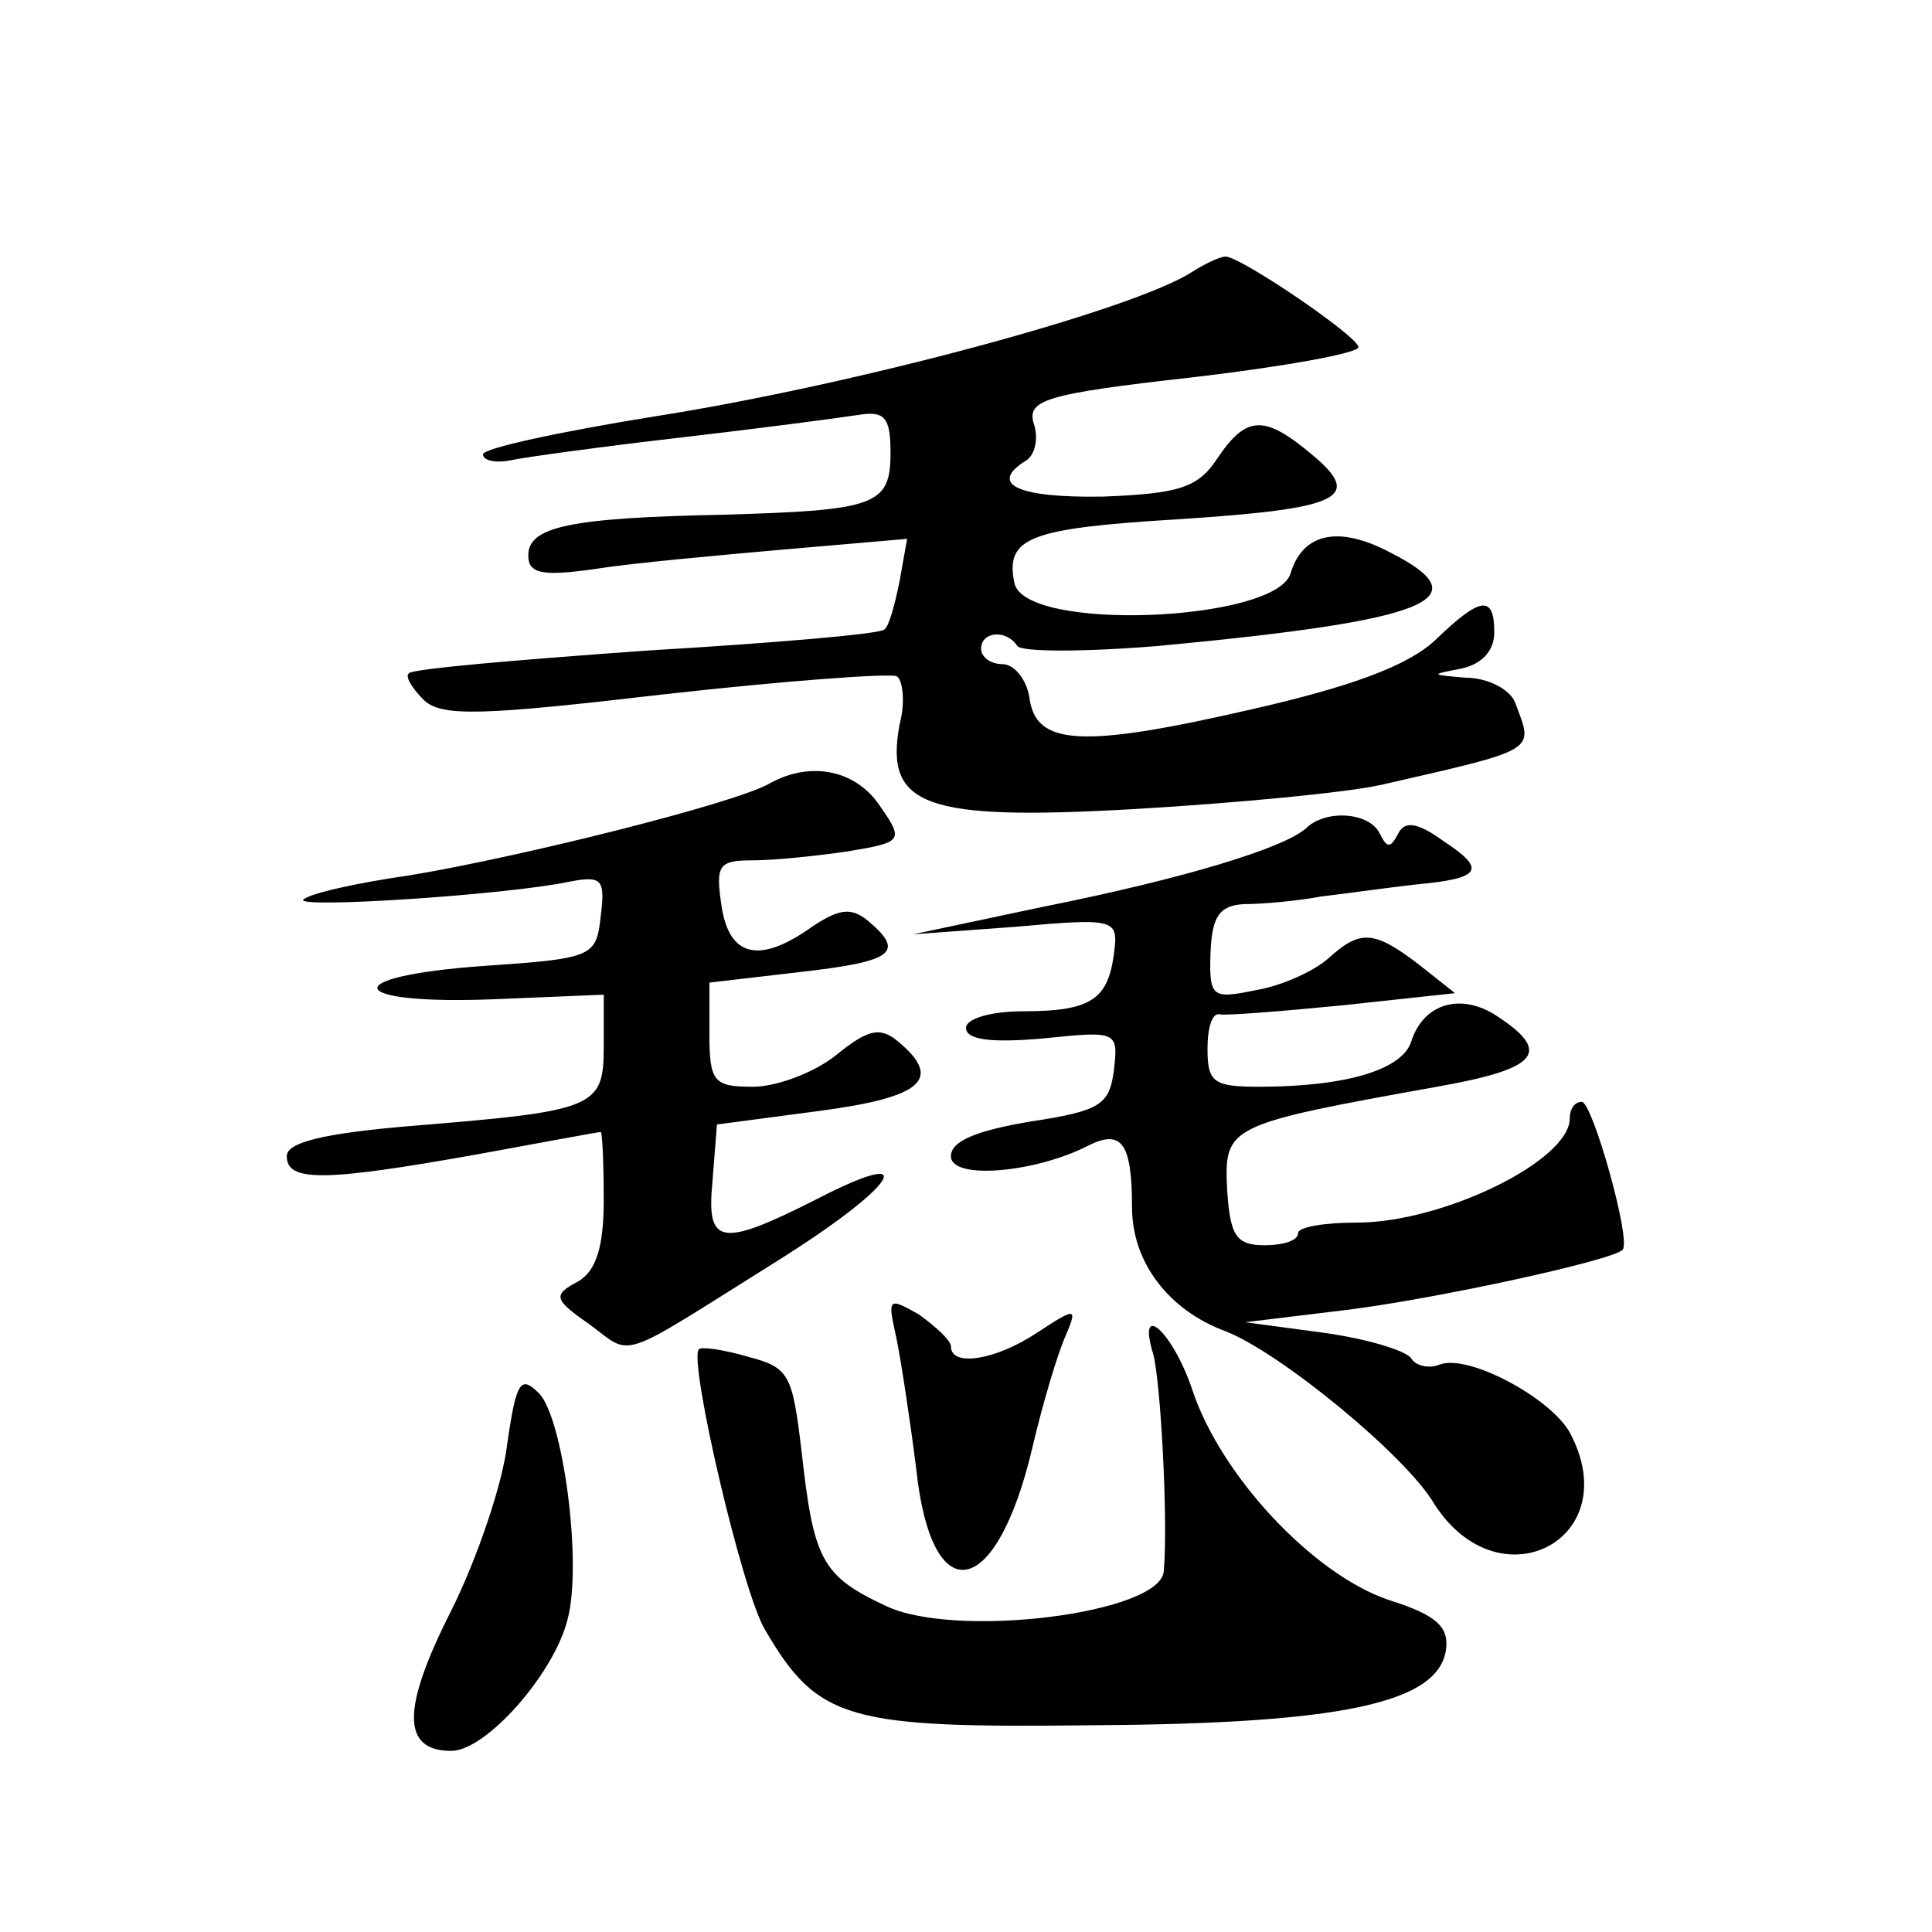
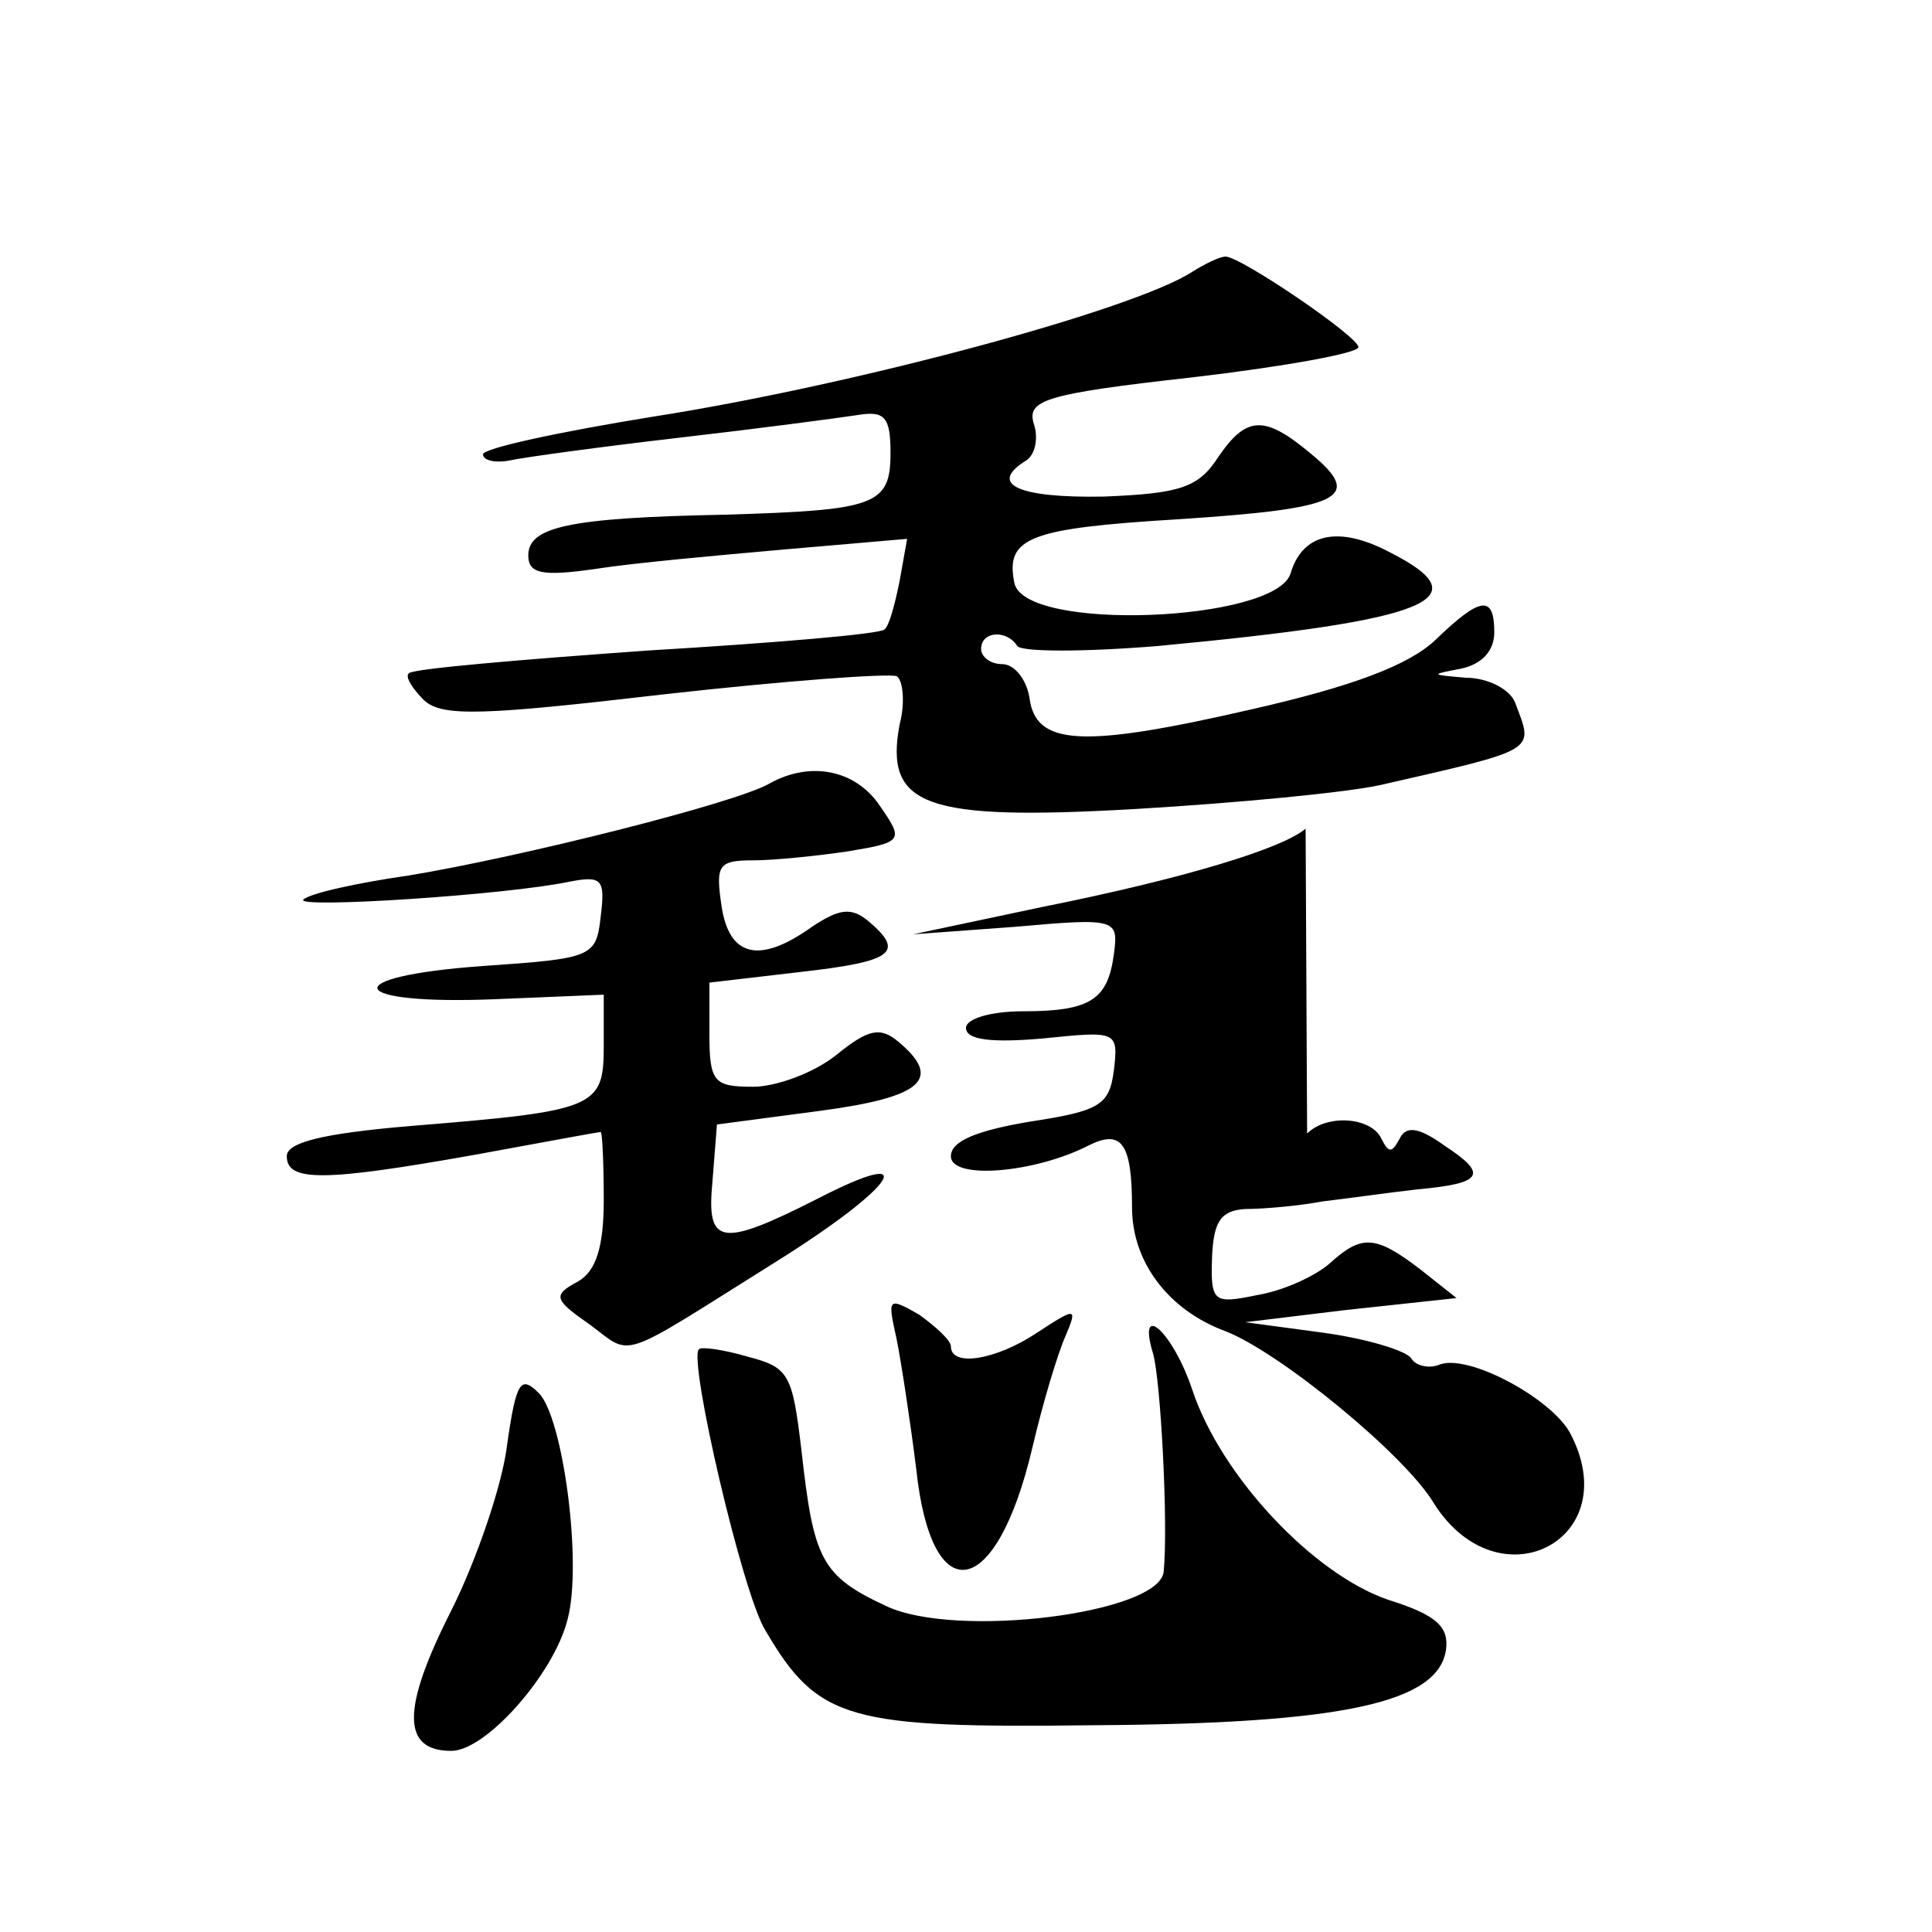
<svg xmlns="http://www.w3.org/2000/svg" version="1.0" width="128pt" height="128pt" viewBox="0 0 128 128" preserveAspectRatio="xMidYMid meet">
  <g transform="translate(0,128) scale(0.1,-0.1)" fill="#0" stroke="none">
-     <path d="M790 1100 c-38 -25 -223 -75 -357 -96 -62 -10 -113 -21 -113 -25 0 -4 8 -6 18 -4 9 2 60 9 112 15 52 6 105 13 118 15 18 3 22 -1 22 -25 0 -35 -10 -38 -110 -41 -103 -2 -130 -8 -130 -27 0 -12 9 -14 44 -9 25 4 81 9 126 13 l81 7 -5 -28 c-3 -15 -7 -30 -10 -32 -2 -3 -73 -9 -157 -14 -84 -6 -155 -12 -158 -15 -3 -2 2 -10 10 -18 12 -11 39 -10 159 4 80 9 149 14 154 12 4 -2 6 -17 2 -32 -10 -54 16 -64 156 -56 68 4 141 11 163 16 105 24 101 22 89 54 -3 9 -18 17 -33 17 -23 2 -24 2 -3 6 14 3 22 12 22 24 0 25 -9 24 -39 -5 -18 -17 -56 -31 -122 -46 -113 -26 -143 -24 -147 8 -2 12 -10 22 -18 22 -8 0 -14 5 -14 10 0 12 17 13 24 2 3 -4 44 -4 93 0 181 17 215 31 154 62 -34 18 -58 13 -66 -14 -10 -32 -177 -39 -183 -6 -6 30 10 36 109 42 107 7 123 14 88 43 -31 26 -43 26 -62 -2 -13 -20 -25 -24 -76 -26 -56 -1 -77 8 -51 24 6 4 8 15 5 24 -5 16 7 20 105 31 60 7 110 16 110 20 0 7 -78 60 -88 60 -4 0 -14 -5 -22 -10z M510 761 c-22 -13 -166 -49 -239 -61 -35 -5 -66 -12 -70 -16 -6 -6 135 3 177 12 21 4 23 1 20 -23 -3 -27 -5 -28 -78 -33 -98 -7 -91 -26 8 -22 l72 3 0 -34 c0 -41 -5 -43 -128 -53 -59 -5 -82 -11 -82 -20 0 -17 24 -17 125 1 44 8 81 15 83 15 1 0 2 -20 2 -45 0 -31 -5 -47 -17 -54 -17 -9 -16 -12 7 -28 30 -22 17 -26 124 41 80 50 98 78 28 42 -65 -33 -74 -31 -70 11 l3 38 68 9 c68 9 82 21 52 46 -12 10 -20 8 -41 -9 -15 -12 -40 -21 -55 -21 -26 0 -29 3 -29 35 l0 34 60 7 c62 7 70 13 45 34 -11 9 -19 8 -37 -4 -35 -25 -55 -20 -60 14 -4 27 -2 30 21 30 14 0 43 3 63 6 36 6 37 7 21 30 -16 24 -46 30 -73 15z M865 731 c-15 -13 -80 -33 -175 -52 l-85 -18 68 5 c67 6 68 5 65 -18 -4 -30 -15 -38 -60 -38 -22 0 -38 -5 -38 -11 0 -8 17 -10 51 -7 49 5 50 5 47 -21 -3 -23 -9 -27 -55 -34 -36 -6 -53 -13 -53 -23 0 -16 56 -11 91 7 22 11 29 2 29 -41 0 -36 24 -68 62 -82 36 -14 119 -82 138 -114 43 -68 128 -24 90 47 -13 23 -67 52 -86 45 -7 -3 -16 -1 -19 4 -3 5 -29 13 -58 17 l-52 7 66 8 c58 7 178 33 184 40 6 6 -20 98 -27 98 -5 0 -8 -5 -8 -11 0 -28 -84 -69 -141 -69 -22 0 -39 -3 -39 -7 0 -5 -10 -8 -22 -8 -19 0 -23 6 -25 37 -2 42 0 43 139 68 68 12 77 23 38 48 -23 14 -47 7 -55 -18 -6 -19 -44 -30 -101 -30 -30 0 -34 3 -34 25 0 14 3 24 8 23 4 -1 41 2 82 6 l74 8 -24 19 c-30 23 -39 23 -60 4 -9 -8 -30 -18 -48 -21 -29 -6 -31 -5 -30 25 1 24 6 31 22 32 12 0 35 2 51 5 17 2 45 6 63 8 44 4 47 10 18 29 -18 13 -26 13 -30 4 -5 -9 -7 -9 -12 1 -7 14 -36 16 -49 3z M594 393 c3 -15 9 -54 13 -86 10 -95 53 -88 77 14 7 30 17 63 22 74 8 19 7 19 -19 2 -27 -18 -57 -23 -57 -9 0 4 -10 13 -21 21 -21 12 -21 11 -15 -16z M764 383 c5 -18 10 -112 7 -144 -2 -28 -138 -45 -184 -23 -43 20 -48 31 -56 103 -6 50 -8 55 -35 62 -17 5 -32 7 -33 5 -7 -7 29 -162 44 -186 35 -60 55 -65 218 -63 165 1 228 15 233 50 2 15 -6 23 -38 33 -50 17 -111 82 -130 139 -13 39 -37 60 -26 24z M336 323 c-3 -26 -20 -76 -37 -110 -33 -65 -33 -93 0 -93 23 0 68 51 77 87 10 37 -3 134 -19 150 -12 12 -15 8 -21 -34z" />
+     <path d="M790 1100 c-38 -25 -223 -75 -357 -96 -62 -10 -113 -21 -113 -25 0 -4 8 -6 18 -4 9 2 60 9 112 15 52 6 105 13 118 15 18 3 22 -1 22 -25 0 -35 -10 -38 -110 -41 -103 -2 -130 -8 -130 -27 0 -12 9 -14 44 -9 25 4 81 9 126 13 l81 7 -5 -28 c-3 -15 -7 -30 -10 -32 -2 -3 -73 -9 -157 -14 -84 -6 -155 -12 -158 -15 -3 -2 2 -10 10 -18 12 -11 39 -10 159 4 80 9 149 14 154 12 4 -2 6 -17 2 -32 -10 -54 16 -64 156 -56 68 4 141 11 163 16 105 24 101 22 89 54 -3 9 -18 17 -33 17 -23 2 -24 2 -3 6 14 3 22 12 22 24 0 25 -9 24 -39 -5 -18 -17 -56 -31 -122 -46 -113 -26 -143 -24 -147 8 -2 12 -10 22 -18 22 -8 0 -14 5 -14 10 0 12 17 13 24 2 3 -4 44 -4 93 0 181 17 215 31 154 62 -34 18 -58 13 -66 -14 -10 -32 -177 -39 -183 -6 -6 30 10 36 109 42 107 7 123 14 88 43 -31 26 -43 26 -62 -2 -13 -20 -25 -24 -76 -26 -56 -1 -77 8 -51 24 6 4 8 15 5 24 -5 16 7 20 105 31 60 7 110 16 110 20 0 7 -78 60 -88 60 -4 0 -14 -5 -22 -10z M510 761 c-22 -13 -166 -49 -239 -61 -35 -5 -66 -12 -70 -16 -6 -6 135 3 177 12 21 4 23 1 20 -23 -3 -27 -5 -28 -78 -33 -98 -7 -91 -26 8 -22 l72 3 0 -34 c0 -41 -5 -43 -128 -53 -59 -5 -82 -11 -82 -20 0 -17 24 -17 125 1 44 8 81 15 83 15 1 0 2 -20 2 -45 0 -31 -5 -47 -17 -54 -17 -9 -16 -12 7 -28 30 -22 17 -26 124 41 80 50 98 78 28 42 -65 -33 -74 -31 -70 11 l3 38 68 9 c68 9 82 21 52 46 -12 10 -20 8 -41 -9 -15 -12 -40 -21 -55 -21 -26 0 -29 3 -29 35 l0 34 60 7 c62 7 70 13 45 34 -11 9 -19 8 -37 -4 -35 -25 -55 -20 -60 14 -4 27 -2 30 21 30 14 0 43 3 63 6 36 6 37 7 21 30 -16 24 -46 30 -73 15z M865 731 c-15 -13 -80 -33 -175 -52 l-85 -18 68 5 c67 6 68 5 65 -18 -4 -30 -15 -38 -60 -38 -22 0 -38 -5 -38 -11 0 -8 17 -10 51 -7 49 5 50 5 47 -21 -3 -23 -9 -27 -55 -34 -36 -6 -53 -13 -53 -23 0 -16 56 -11 91 7 22 11 29 2 29 -41 0 -36 24 -68 62 -82 36 -14 119 -82 138 -114 43 -68 128 -24 90 47 -13 23 -67 52 -86 45 -7 -3 -16 -1 -19 4 -3 5 -29 13 -58 17 l-52 7 66 8 l74 8 -24 19 c-30 23 -39 23 -60 4 -9 -8 -30 -18 -48 -21 -29 -6 -31 -5 -30 25 1 24 6 31 22 32 12 0 35 2 51 5 17 2 45 6 63 8 44 4 47 10 18 29 -18 13 -26 13 -30 4 -5 -9 -7 -9 -12 1 -7 14 -36 16 -49 3z M594 393 c3 -15 9 -54 13 -86 10 -95 53 -88 77 14 7 30 17 63 22 74 8 19 7 19 -19 2 -27 -18 -57 -23 -57 -9 0 4 -10 13 -21 21 -21 12 -21 11 -15 -16z M764 383 c5 -18 10 -112 7 -144 -2 -28 -138 -45 -184 -23 -43 20 -48 31 -56 103 -6 50 -8 55 -35 62 -17 5 -32 7 -33 5 -7 -7 29 -162 44 -186 35 -60 55 -65 218 -63 165 1 228 15 233 50 2 15 -6 23 -38 33 -50 17 -111 82 -130 139 -13 39 -37 60 -26 24z M336 323 c-3 -26 -20 -76 -37 -110 -33 -65 -33 -93 0 -93 23 0 68 51 77 87 10 37 -3 134 -19 150 -12 12 -15 8 -21 -34z" />
  </g>
</svg>